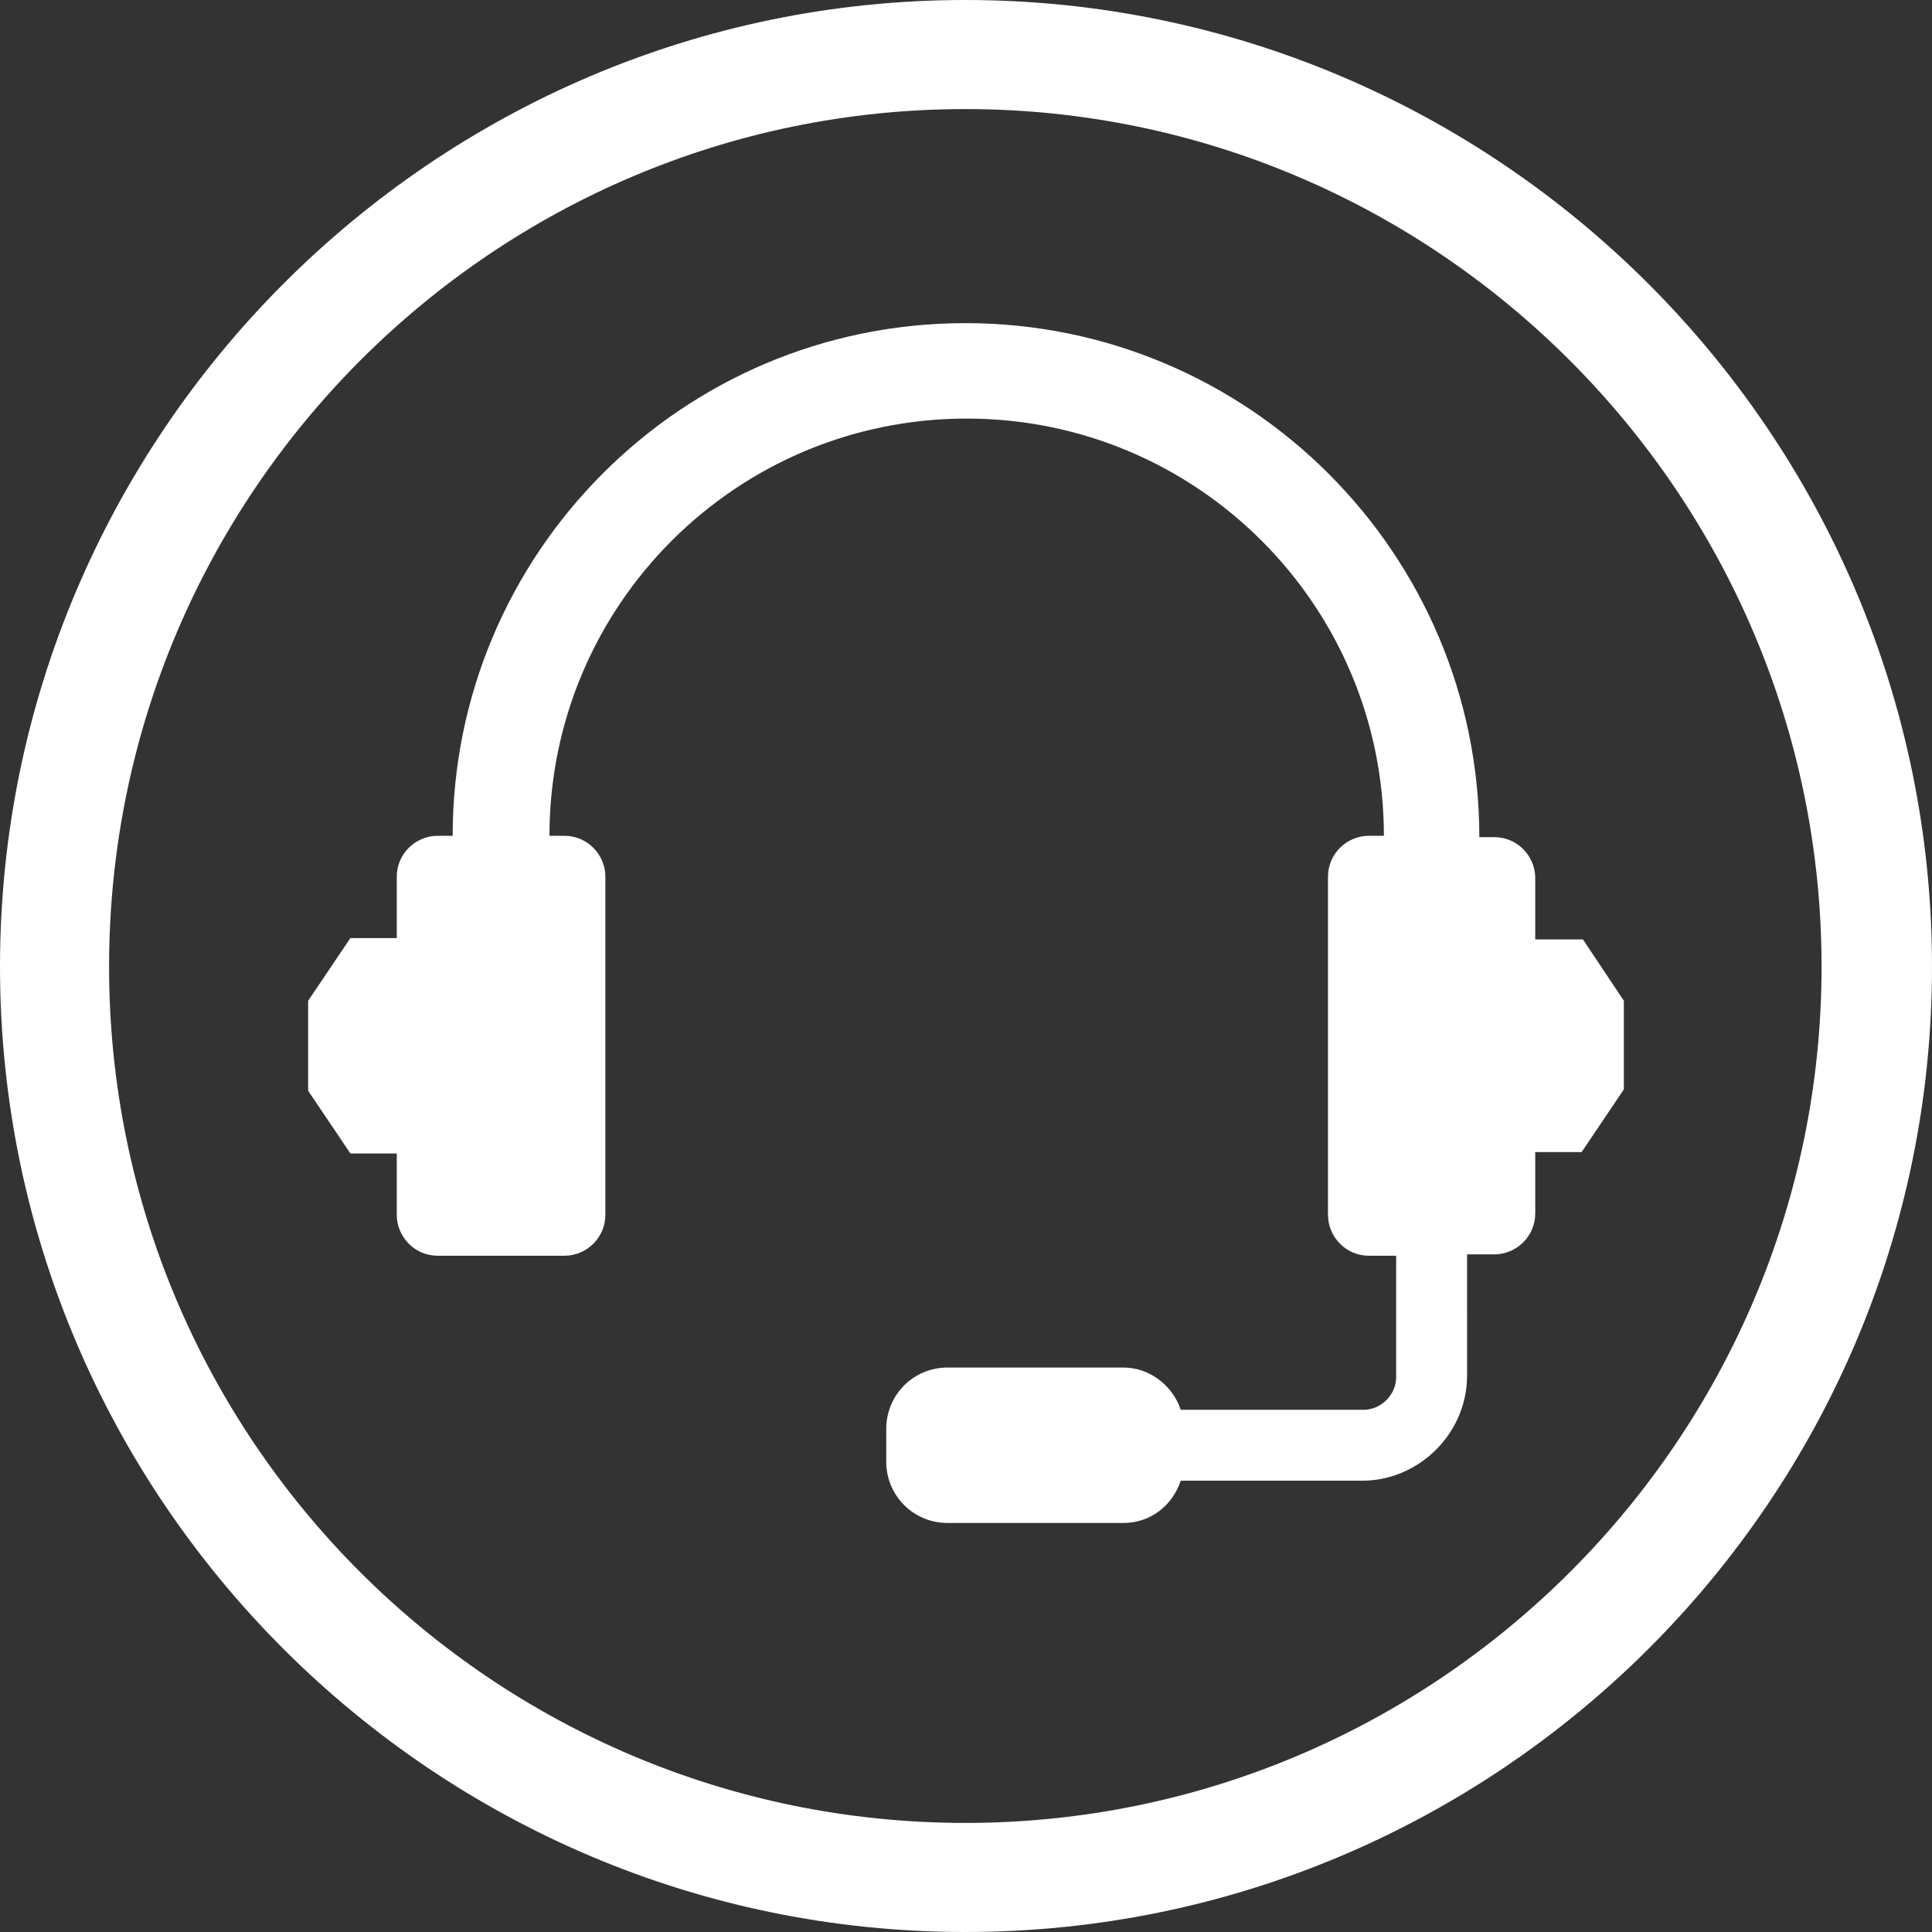
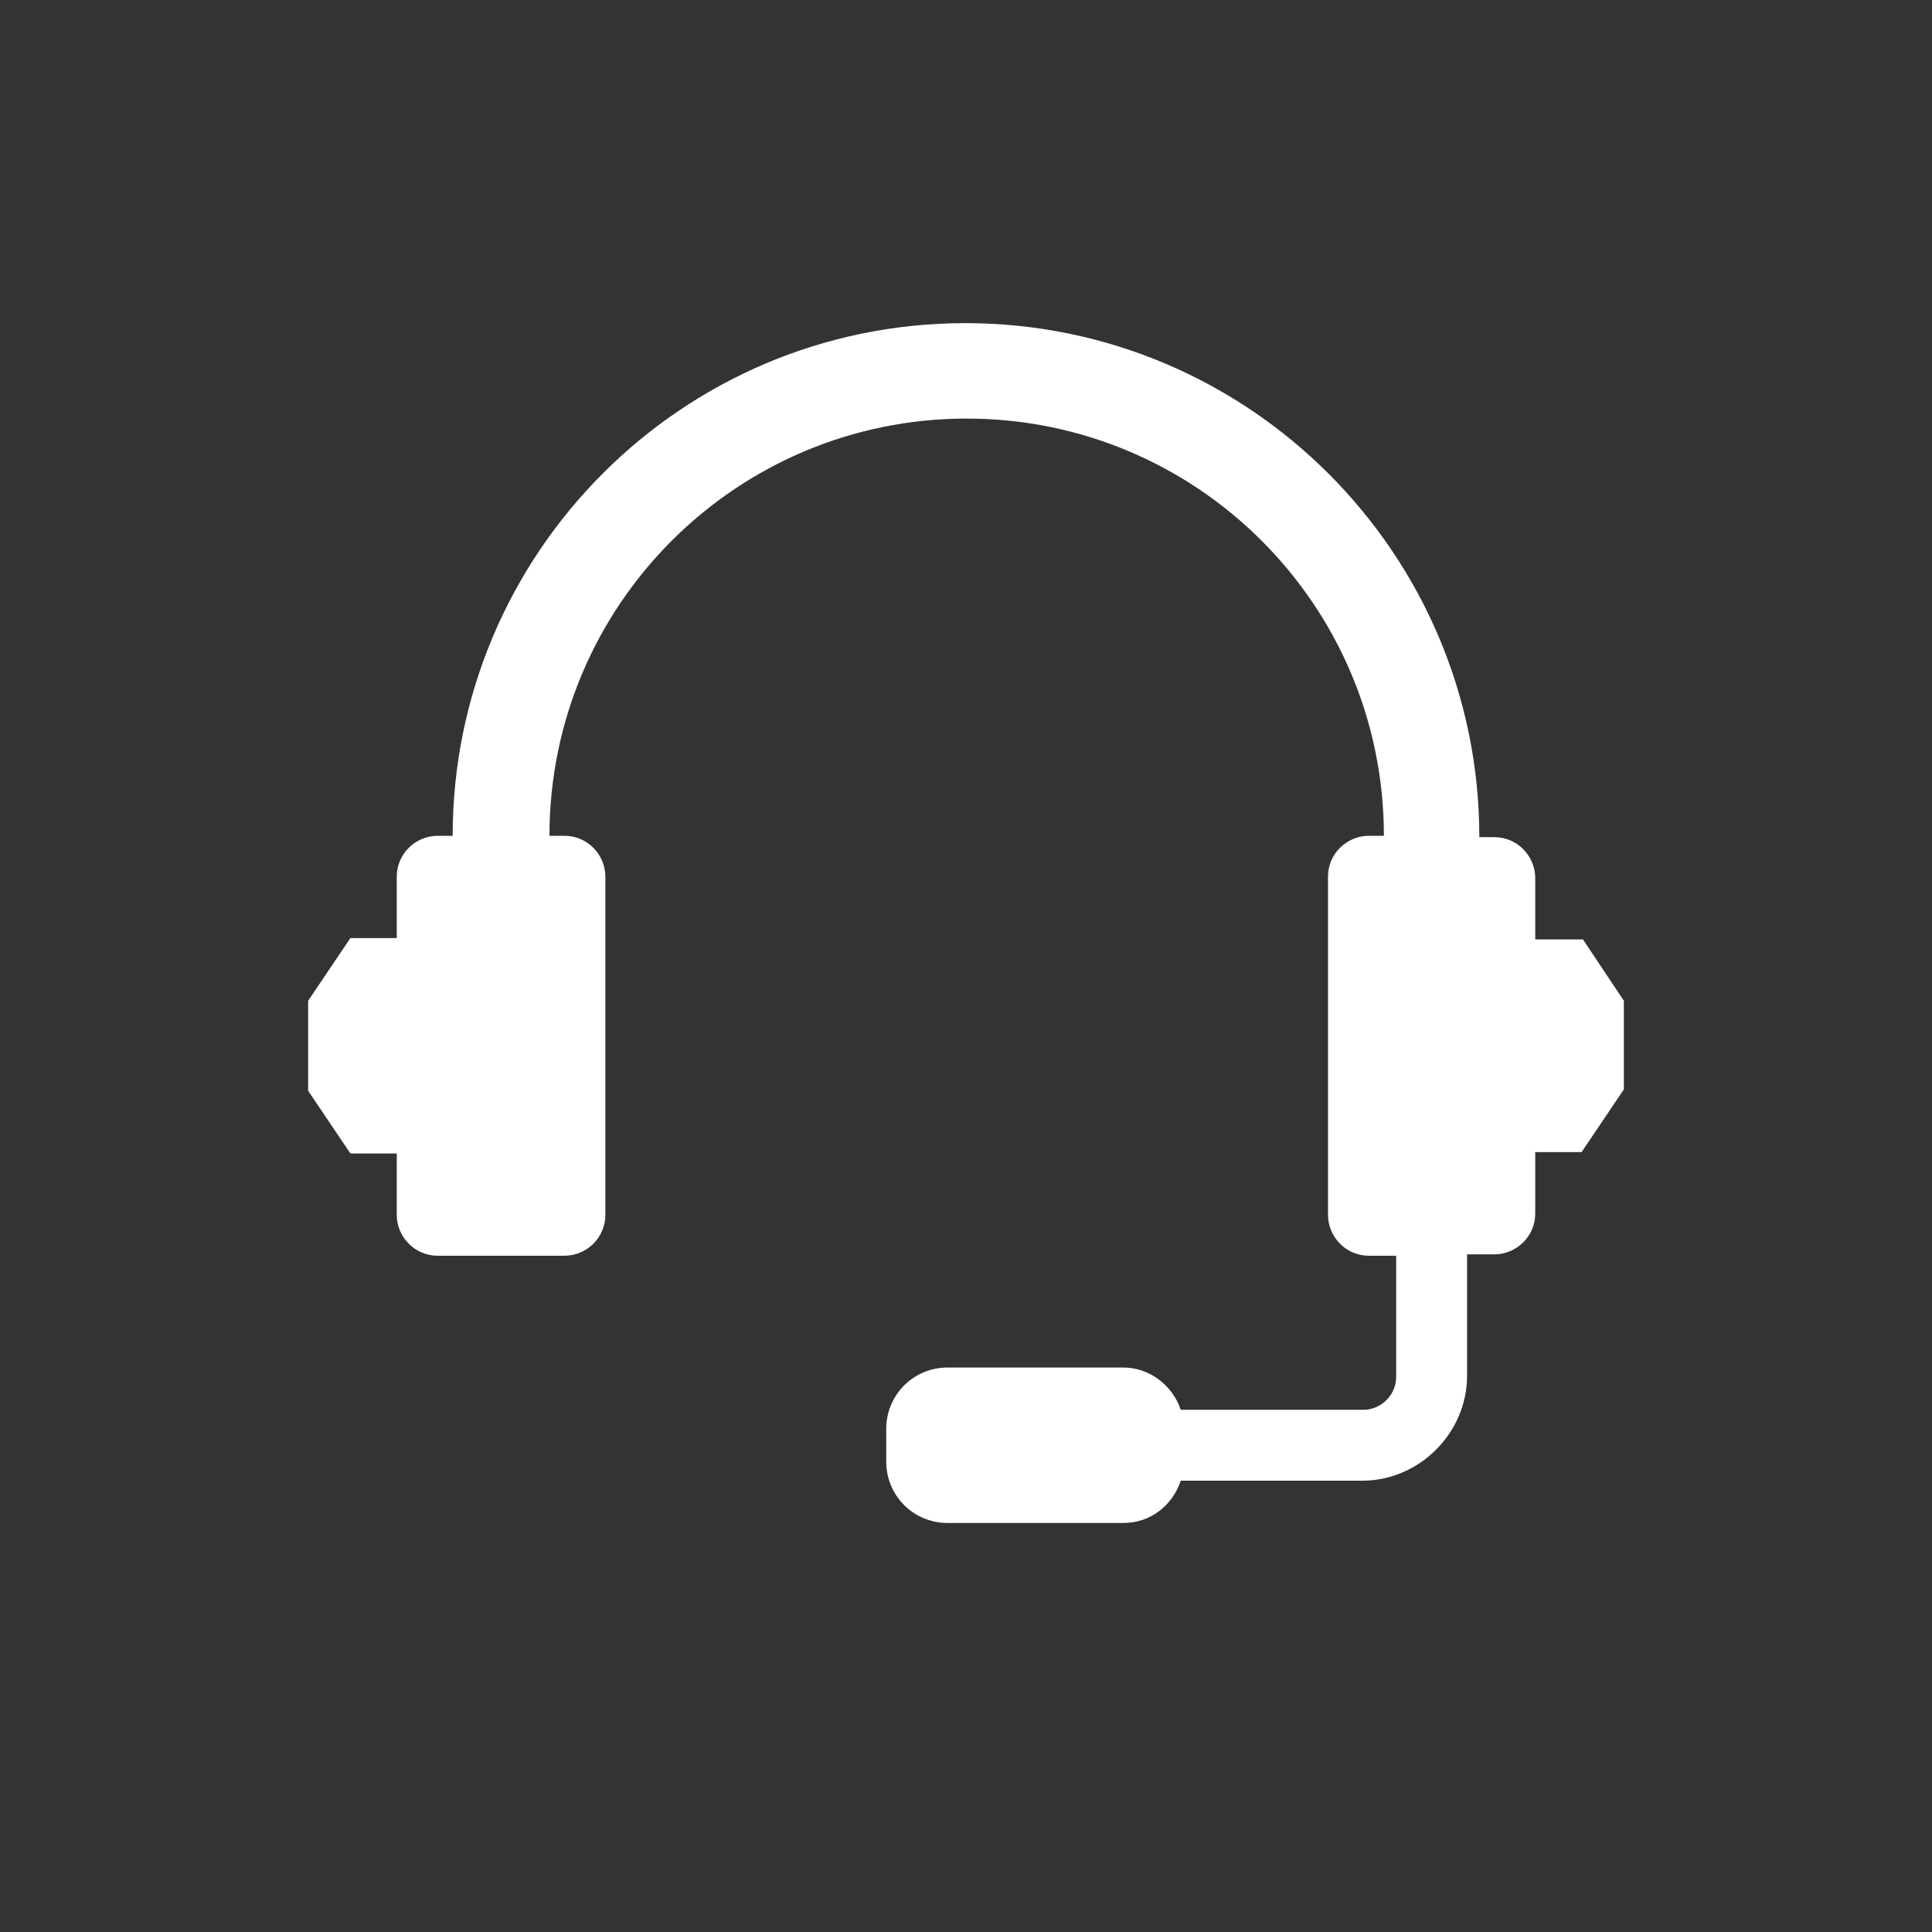
<svg xmlns="http://www.w3.org/2000/svg" version="1.1" id="Ebene_1" x="0px" y="0px" viewBox="0 0 141.7 141.7" style="enable-background:new 0 0 141.7 141.7;" xml:space="preserve">
  <rect x="0" y="0" width="141.7" height="141.7" fill="#333333" stroke="none" />
  <style type="text/css">
	.st0{fill:#FFFFFF;}
</style>
  <g>
    <g>
      <g>
        <g>
          <g>
            <g>
              <g>
-                 <path class="st0" d="M70.8,141.7c-39,0-70.8-31.8-70.8-70.8S31.8,0,70.8,0s70.9,31.8,70.9,70.9S109.8,141.7,70.8,141.7z          M70.8,8C36.2,8,8,36.2,8,70.9s28.2,62.8,62.8,62.8s62.8-28.2,62.8-62.8S105.4,8,70.8,8z" />
-               </g>
+                 </g>
            </g>
          </g>
        </g>
      </g>
    </g>
    <path class="st0" d="M116.1,68.9h-3.5v-4.5c0-1.6-1.3-3-3-3h-1.1c0-20.8-16.9-37.7-37.7-37.7S33.2,40.6,33.2,61.3h-1.1   c-1.6,0-3,1.3-3,3v4.5h-3.4l-3.1,4.6V80l3.1,4.6h3.4v4.5c0,1.6,1.3,3,3,3h9.3c1.6,0,3-1.3,3-3V64.3c0-1.6-1.3-3-3-3h-1.1   c0-16.9,13.7-30.6,30.6-30.6s30.6,13.7,30.6,30.6h-1.1c-1.6,0-3,1.3-3,3v24.8c0,1.6,1.3,3,3,3h2v8.9c0,1.3-1.1,2.4-2.4,2.4H86.6   c-0.6-1.8-2.3-3.1-4.2-3.1H69.5c-2.5,0-4.5,2-4.5,4.5v2.4c0,2.5,2,4.5,4.5,4.5h12.9c2,0,3.6-1.3,4.2-3.1h13.3   c4.2,0,7.7-3.5,7.7-7.7V92h2c1.6,0,3-1.3,3-3v-4.5h3.4l3.1-4.6v-6.5L116.1,68.9z" />
  </g>
</svg>